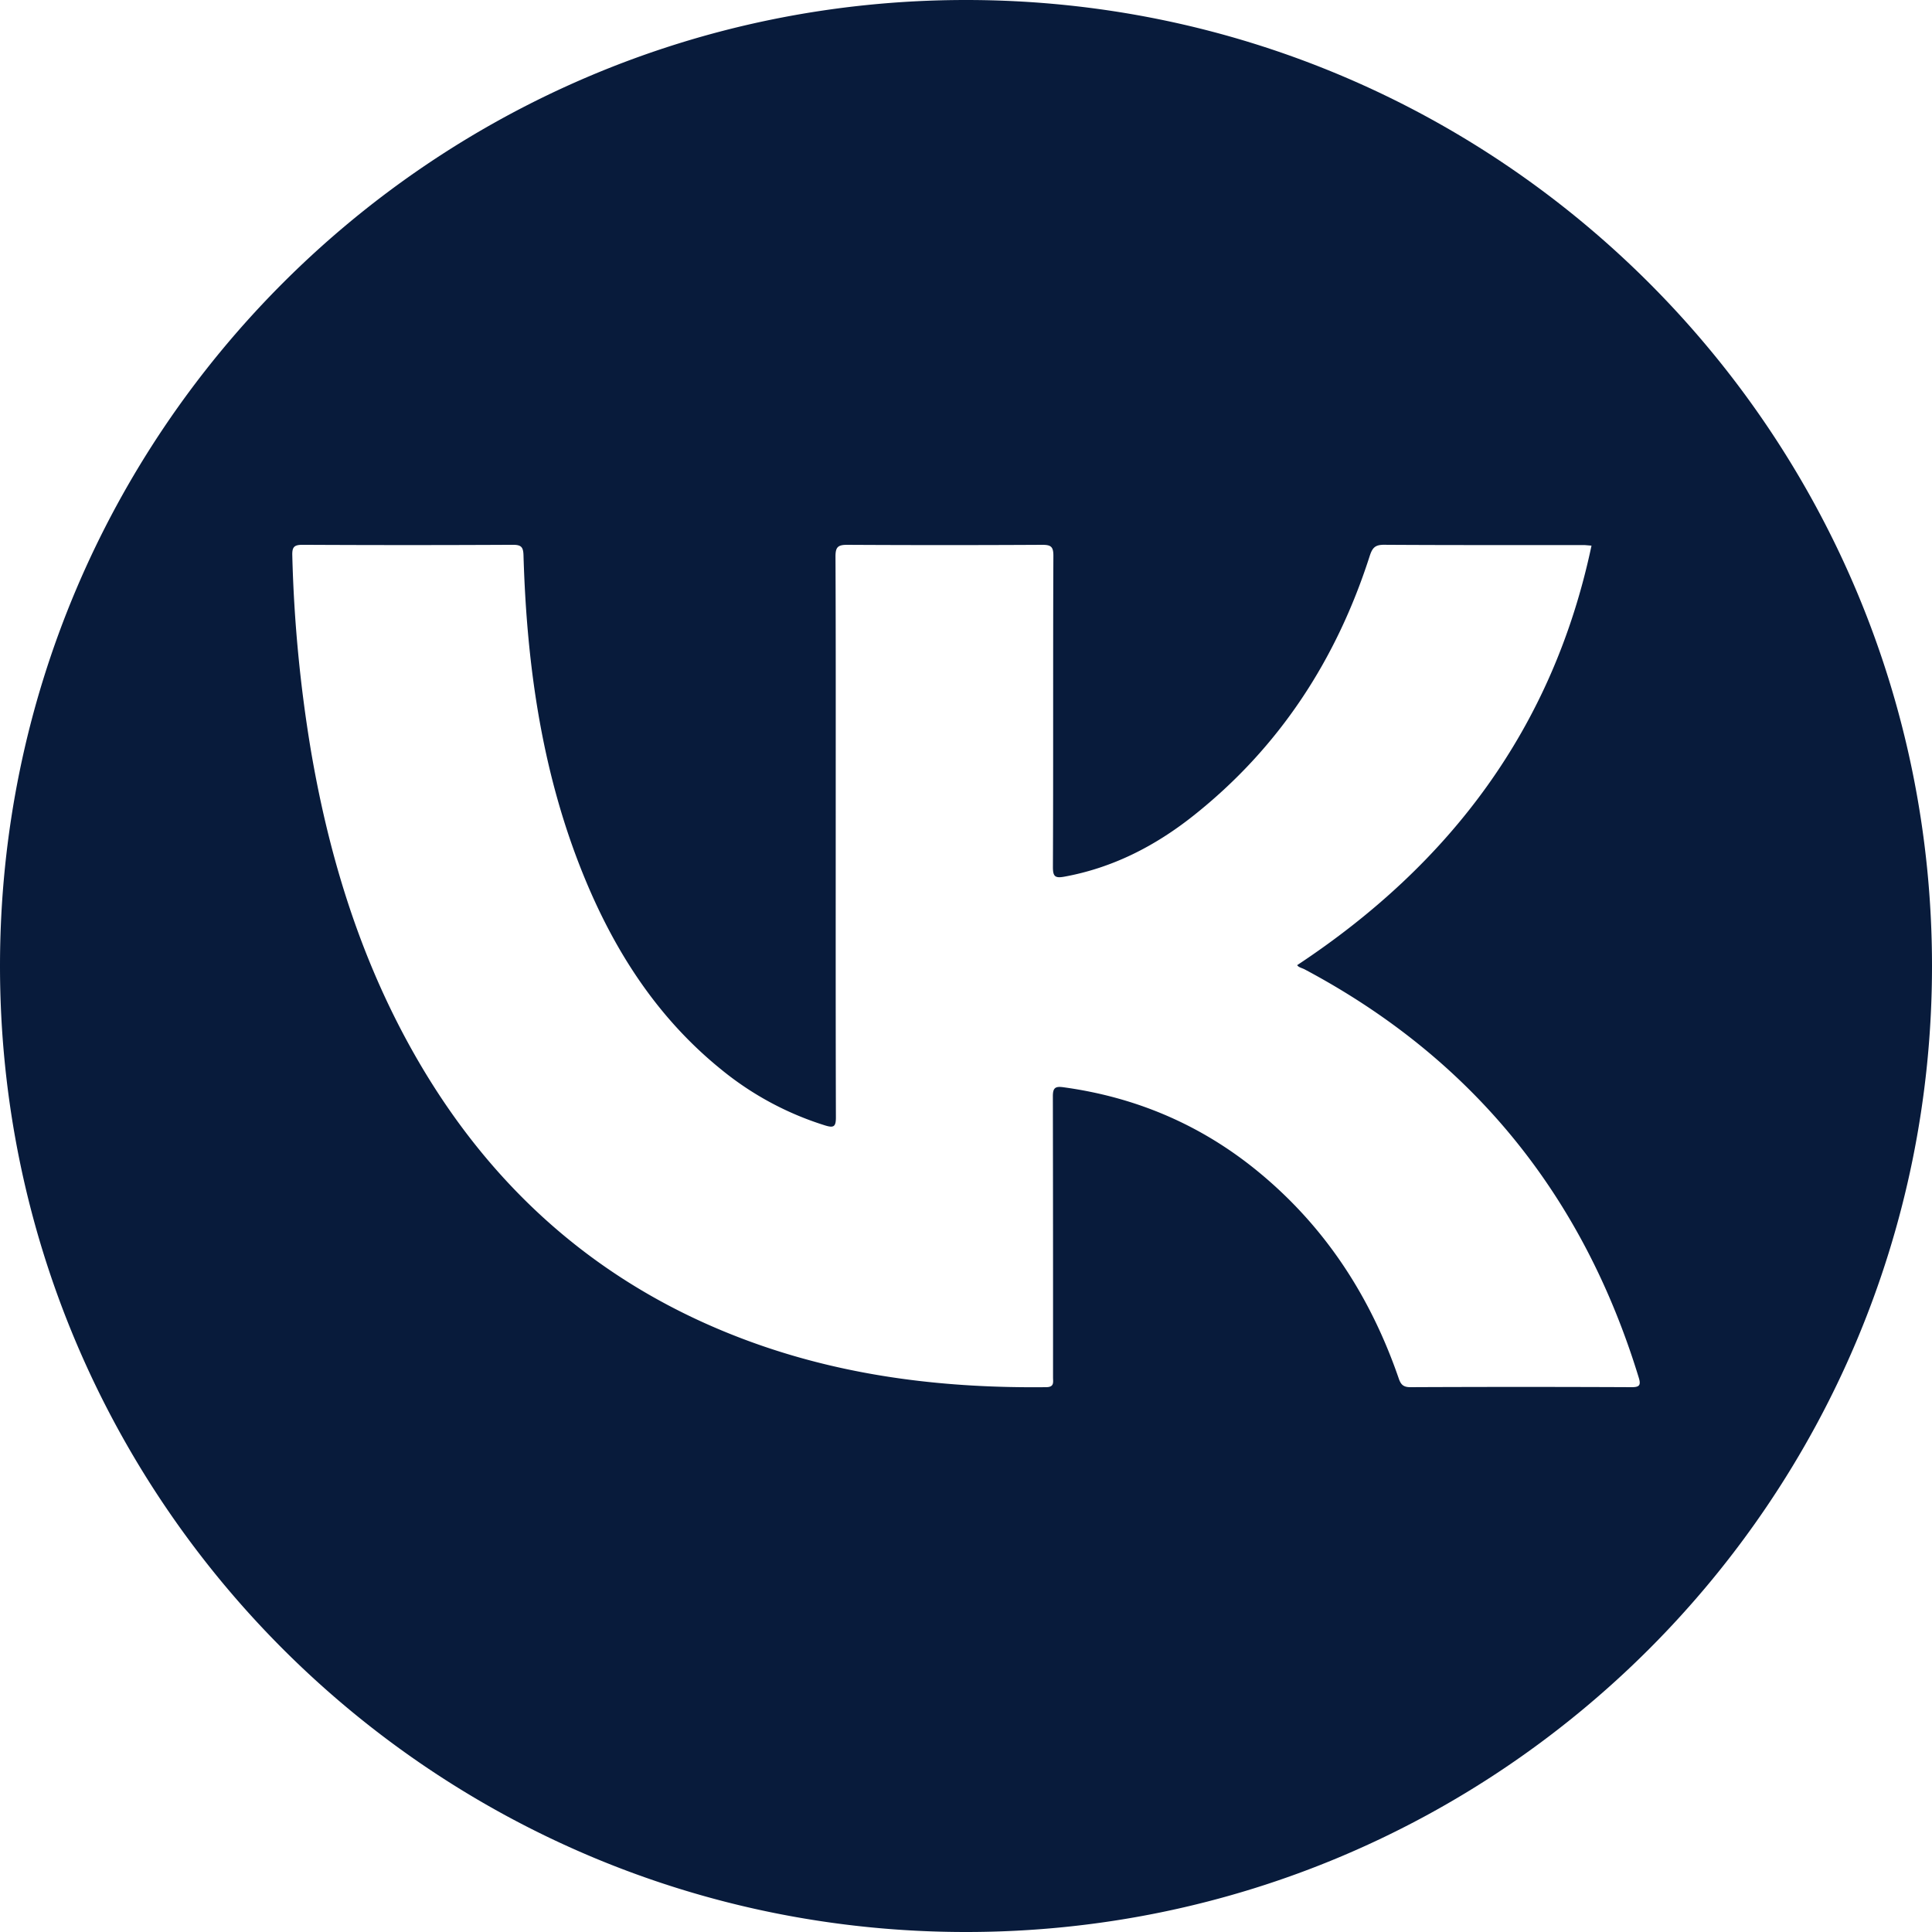
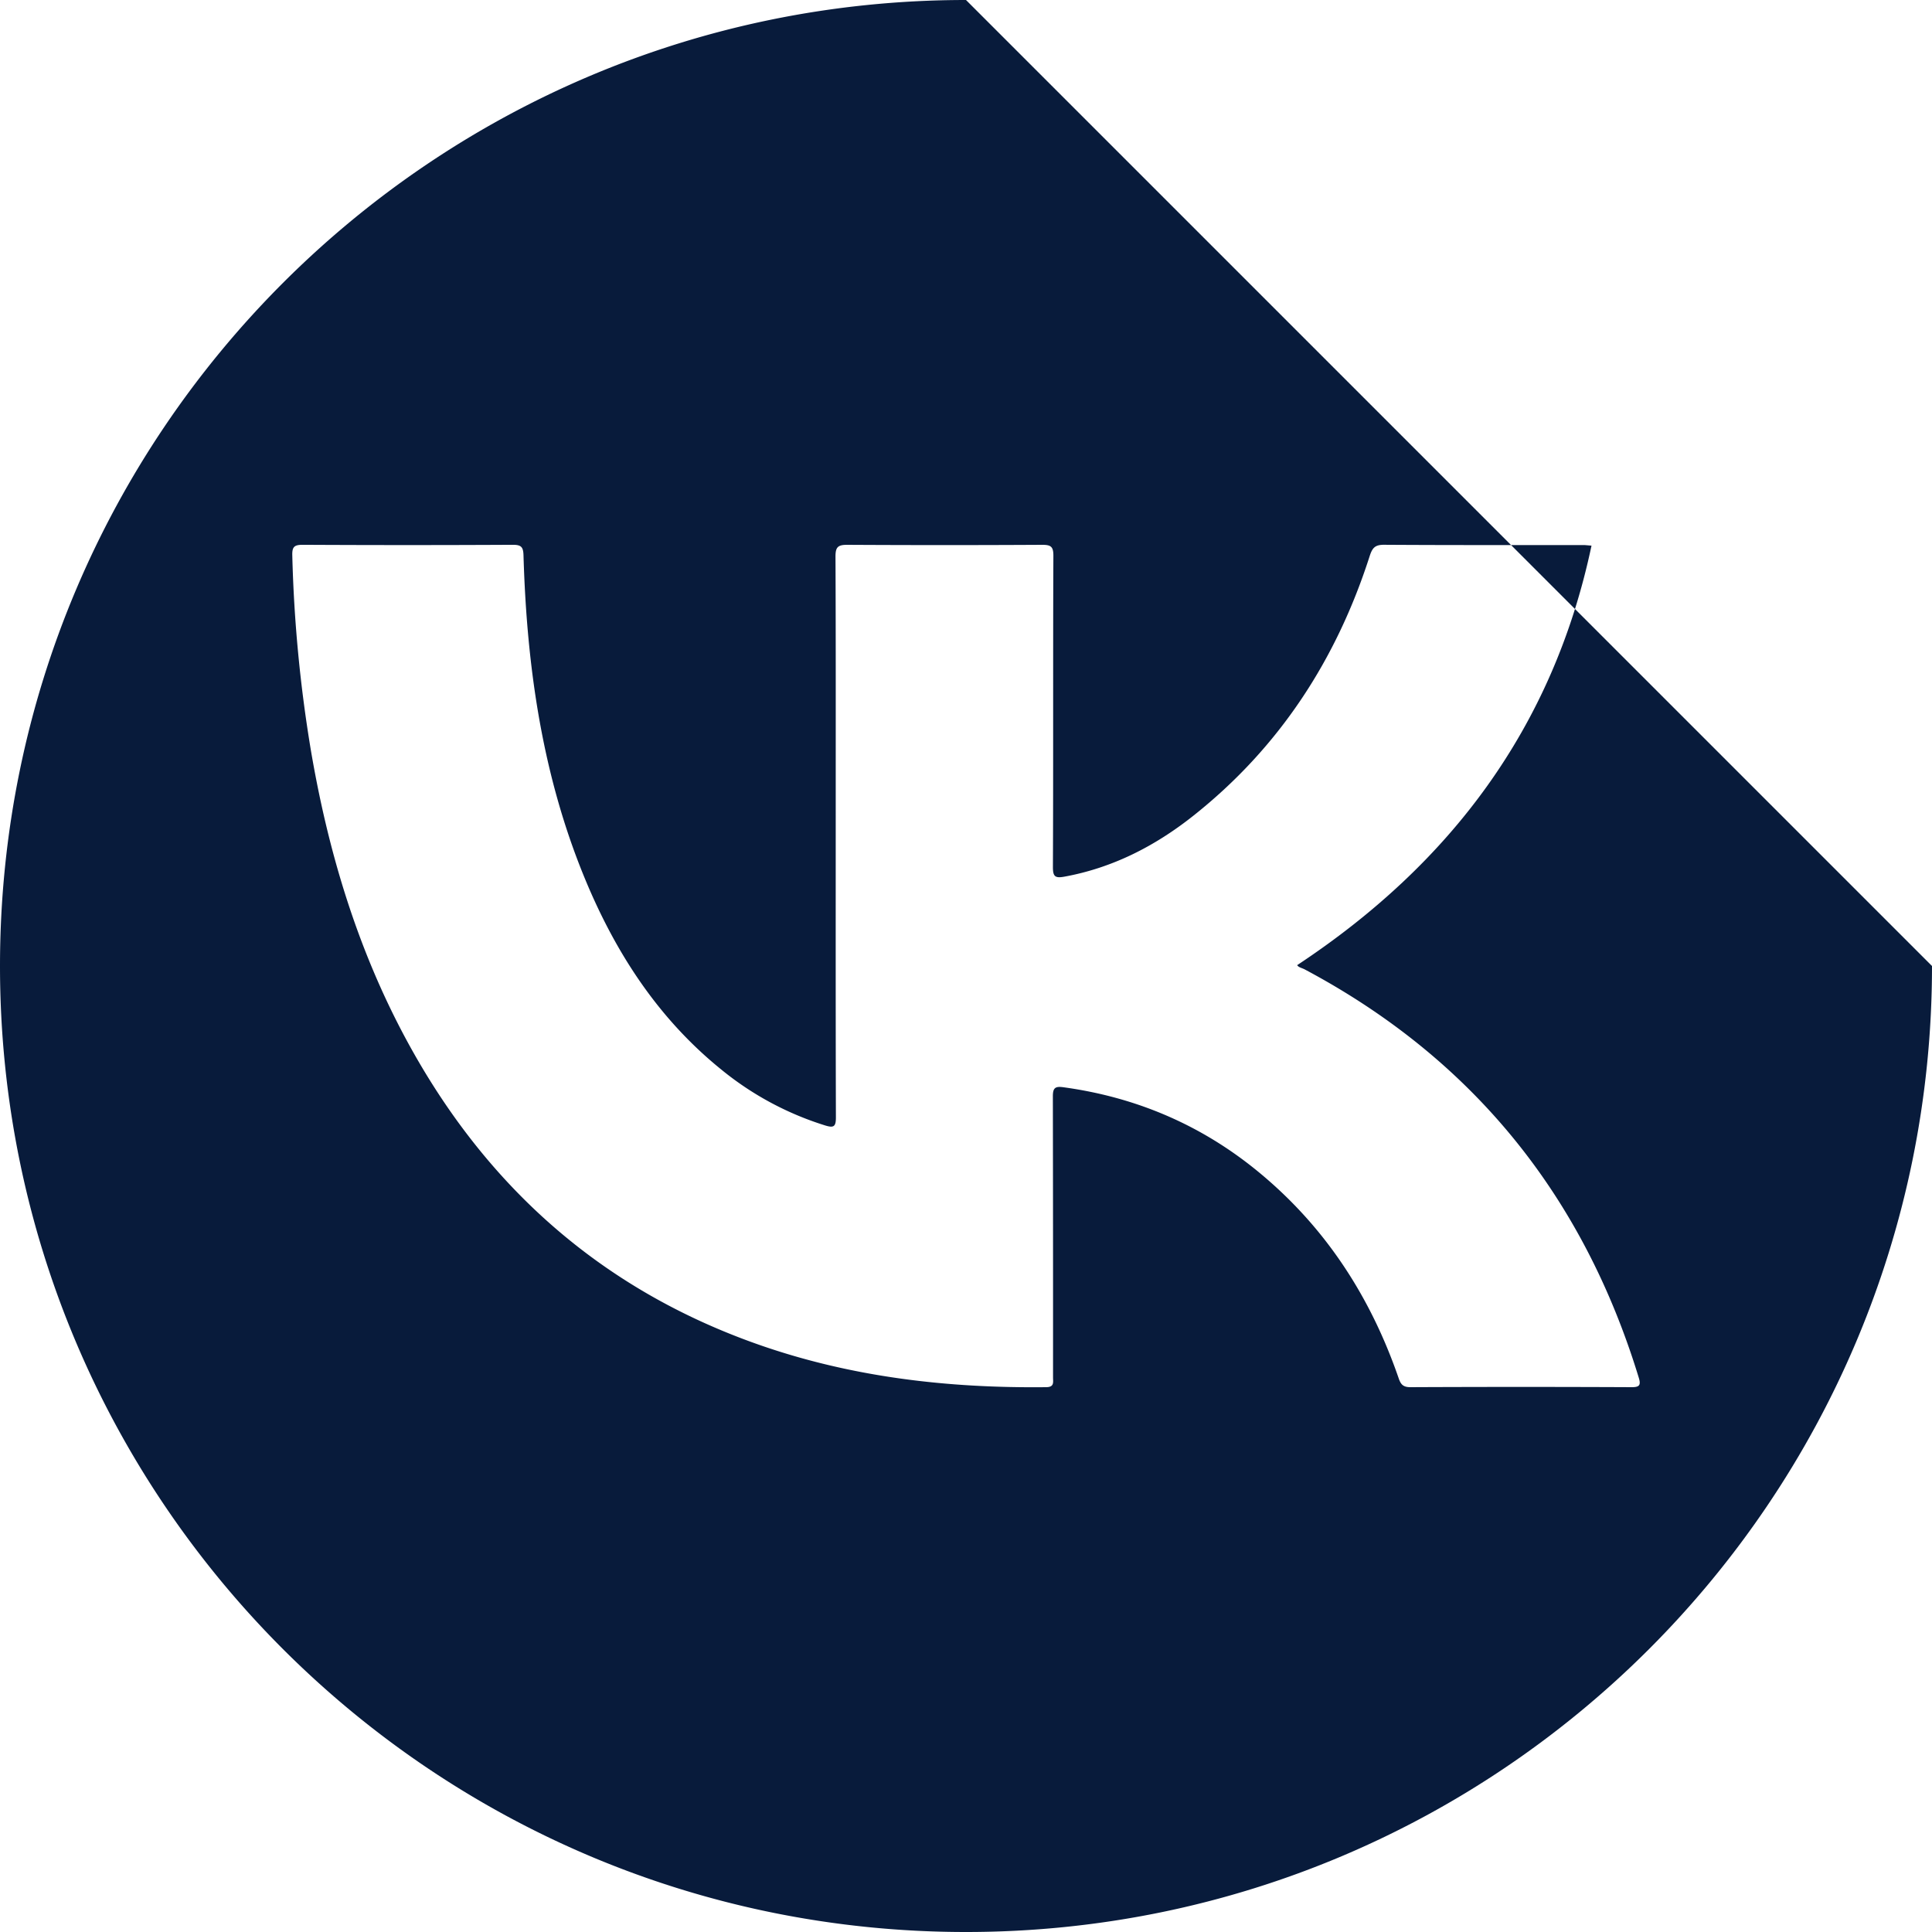
<svg xmlns="http://www.w3.org/2000/svg" id="Соц_сети" data-name="Соц сети" viewBox="0 0 1000 1000">
  <defs>
    <style>.cls-1{fill:#081b3b;}</style>
  </defs>
  <g id="ВК">
    <g id="_05" data-name="05">
      <g id="_04_копия_" data-name="04 (копия)">
-         <path class="cls-1" d="M500,0C223.86,0,0,223.86,0,500s223.86,500,500,500,500-223.86,500-500S776.14,0,500,0ZM844.59,718q-57.3-.26-114.6,0c-3.77,0-5-1.49-6.07-4.7-14.47-41.92-37.73-77.95-72.09-106.35-29.58-24.48-63.56-39.06-101.63-44.22-4.19-.56-5.24.56-5.24,4.75q.13,72.74.09,145.47c0,2.51.76,5.05-3.64,5.05-50.74.56-100.54-5.13-148.68-22-81.61-28.62-141.64-82.26-182.5-158-25.39-47.08-40.51-97.6-49.4-150.13a721.86,721.86,0,0,1-9.54-100.39c-.12-4.34.94-5.49,5.34-5.49q54.42.28,108.84,0c4.36,0,5.36,1.18,5.49,5.46,1.69,57.85,9.77,114.53,32.23,168.4,15.85,38,37.85,71.7,70.33,97.9a160,160,0,0,0,53.58,28.78c4.42,1.36,5.56.66,5.56-4.13-.15-53.19-.09-106.39-.09-159.59,0-43.61.07-87.22-.12-130.81,0-4.8,1.25-6,6-6q50.51.28,101,0c4.48,0,5.78.9,5.78,5.64-.24,53.72,0,107.45-.24,161.16,0,4.78,1.06,5.81,5.71,5,25.15-4.55,47.14-15.86,66.92-31.53C662.12,387,691.74,341.51,709,287.65c1.37-4.16,2.79-5.67,7.34-5.67,34.35.22,68.72.14,103.07.14,1.21,0,2.39.16,4.35.3h0c-19.94,94.36-73.12,164.77-152.35,217.14.75,1.2,2.56,1.46,4,2.25,87.11,46.37,144.13,117.35,172.86,211.43C849.41,717.05,848.46,718,844.59,718Z" />
+         <path class="cls-1" d="M500,0C223.86,0,0,223.86,0,500s223.86,500,500,500,500-223.86,500-500ZM844.59,718q-57.3-.26-114.6,0c-3.77,0-5-1.49-6.07-4.7-14.47-41.92-37.73-77.95-72.09-106.35-29.58-24.48-63.56-39.06-101.63-44.22-4.19-.56-5.24.56-5.24,4.75q.13,72.74.09,145.47c0,2.51.76,5.05-3.64,5.05-50.74.56-100.54-5.13-148.68-22-81.61-28.62-141.64-82.26-182.5-158-25.39-47.08-40.51-97.6-49.4-150.13a721.86,721.86,0,0,1-9.54-100.39c-.12-4.34.94-5.49,5.34-5.49q54.42.28,108.84,0c4.36,0,5.36,1.18,5.49,5.46,1.69,57.85,9.77,114.53,32.23,168.4,15.85,38,37.85,71.7,70.33,97.9a160,160,0,0,0,53.58,28.78c4.42,1.36,5.56.66,5.56-4.13-.15-53.19-.09-106.39-.09-159.59,0-43.61.07-87.22-.12-130.81,0-4.8,1.25-6,6-6q50.51.28,101,0c4.48,0,5.78.9,5.78,5.64-.24,53.72,0,107.45-.24,161.16,0,4.78,1.06,5.81,5.71,5,25.15-4.55,47.14-15.86,66.92-31.53C662.12,387,691.74,341.51,709,287.65c1.37-4.16,2.79-5.67,7.34-5.67,34.35.22,68.72.14,103.07.14,1.21,0,2.39.16,4.35.3h0c-19.94,94.36-73.12,164.77-152.35,217.14.75,1.2,2.56,1.46,4,2.25,87.11,46.37,144.13,117.35,172.86,211.43C849.41,717.05,848.46,718,844.59,718Z" />
      </g>
    </g>
  </g>
</svg>